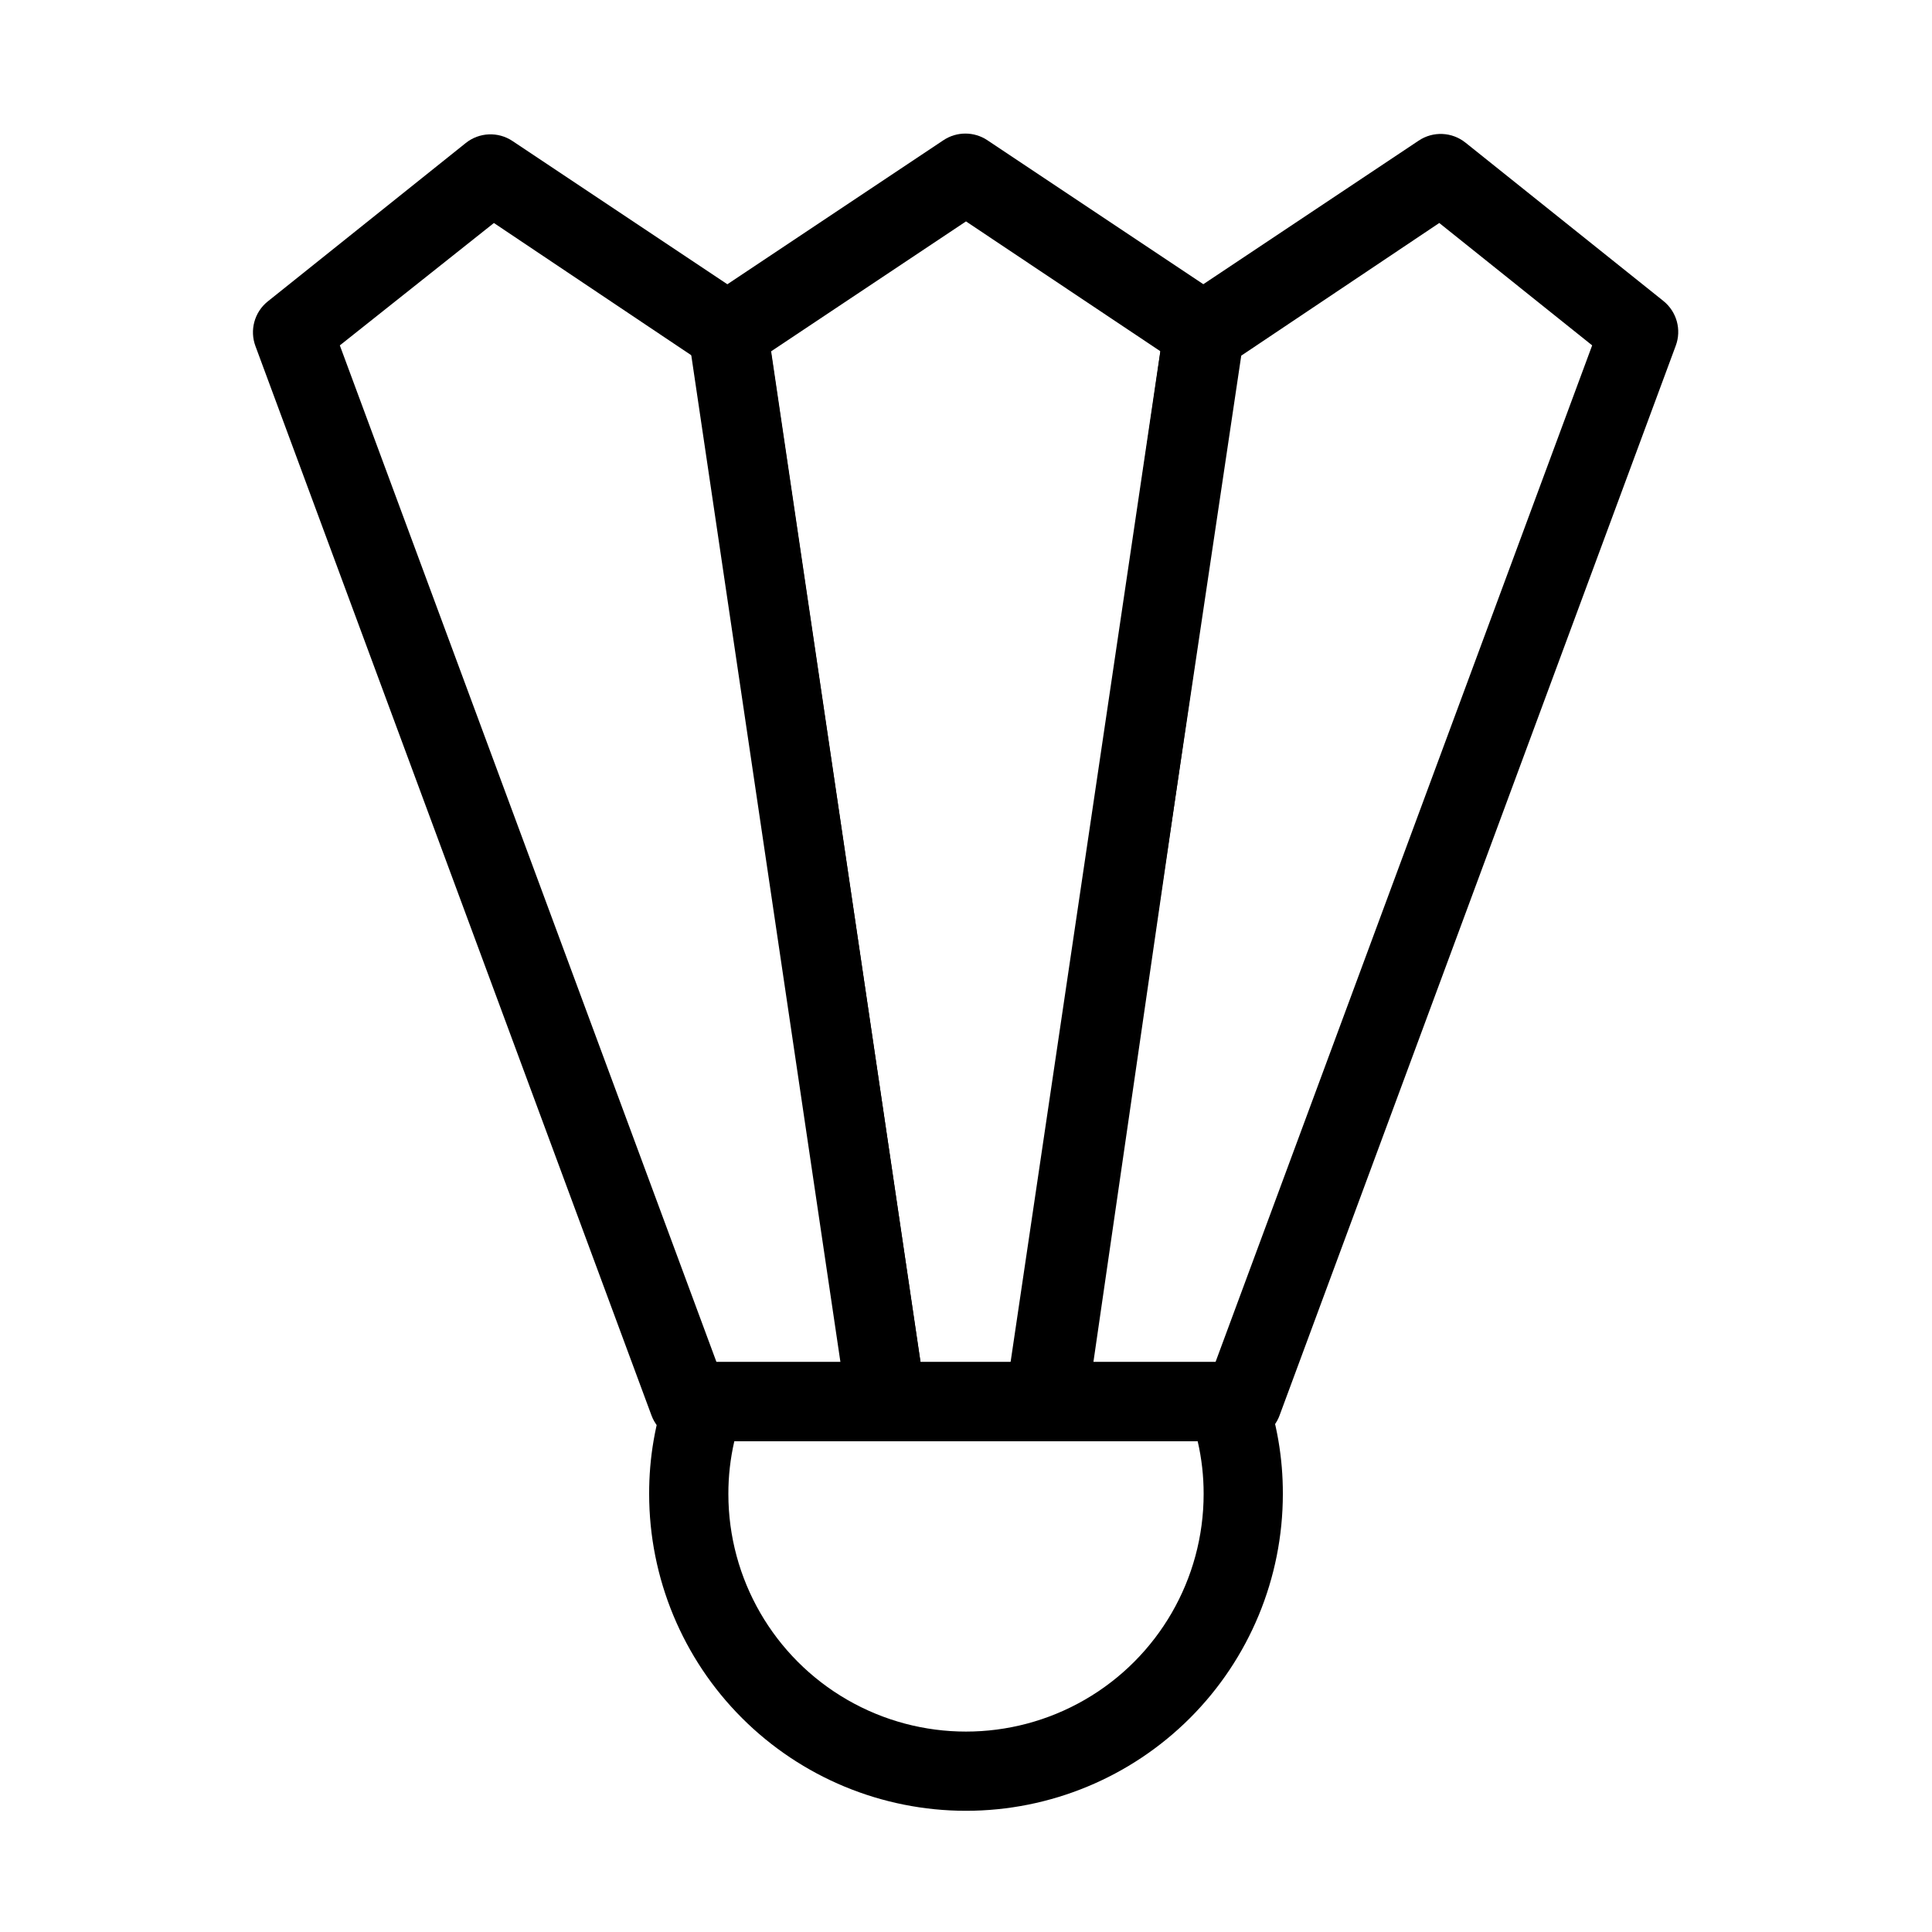
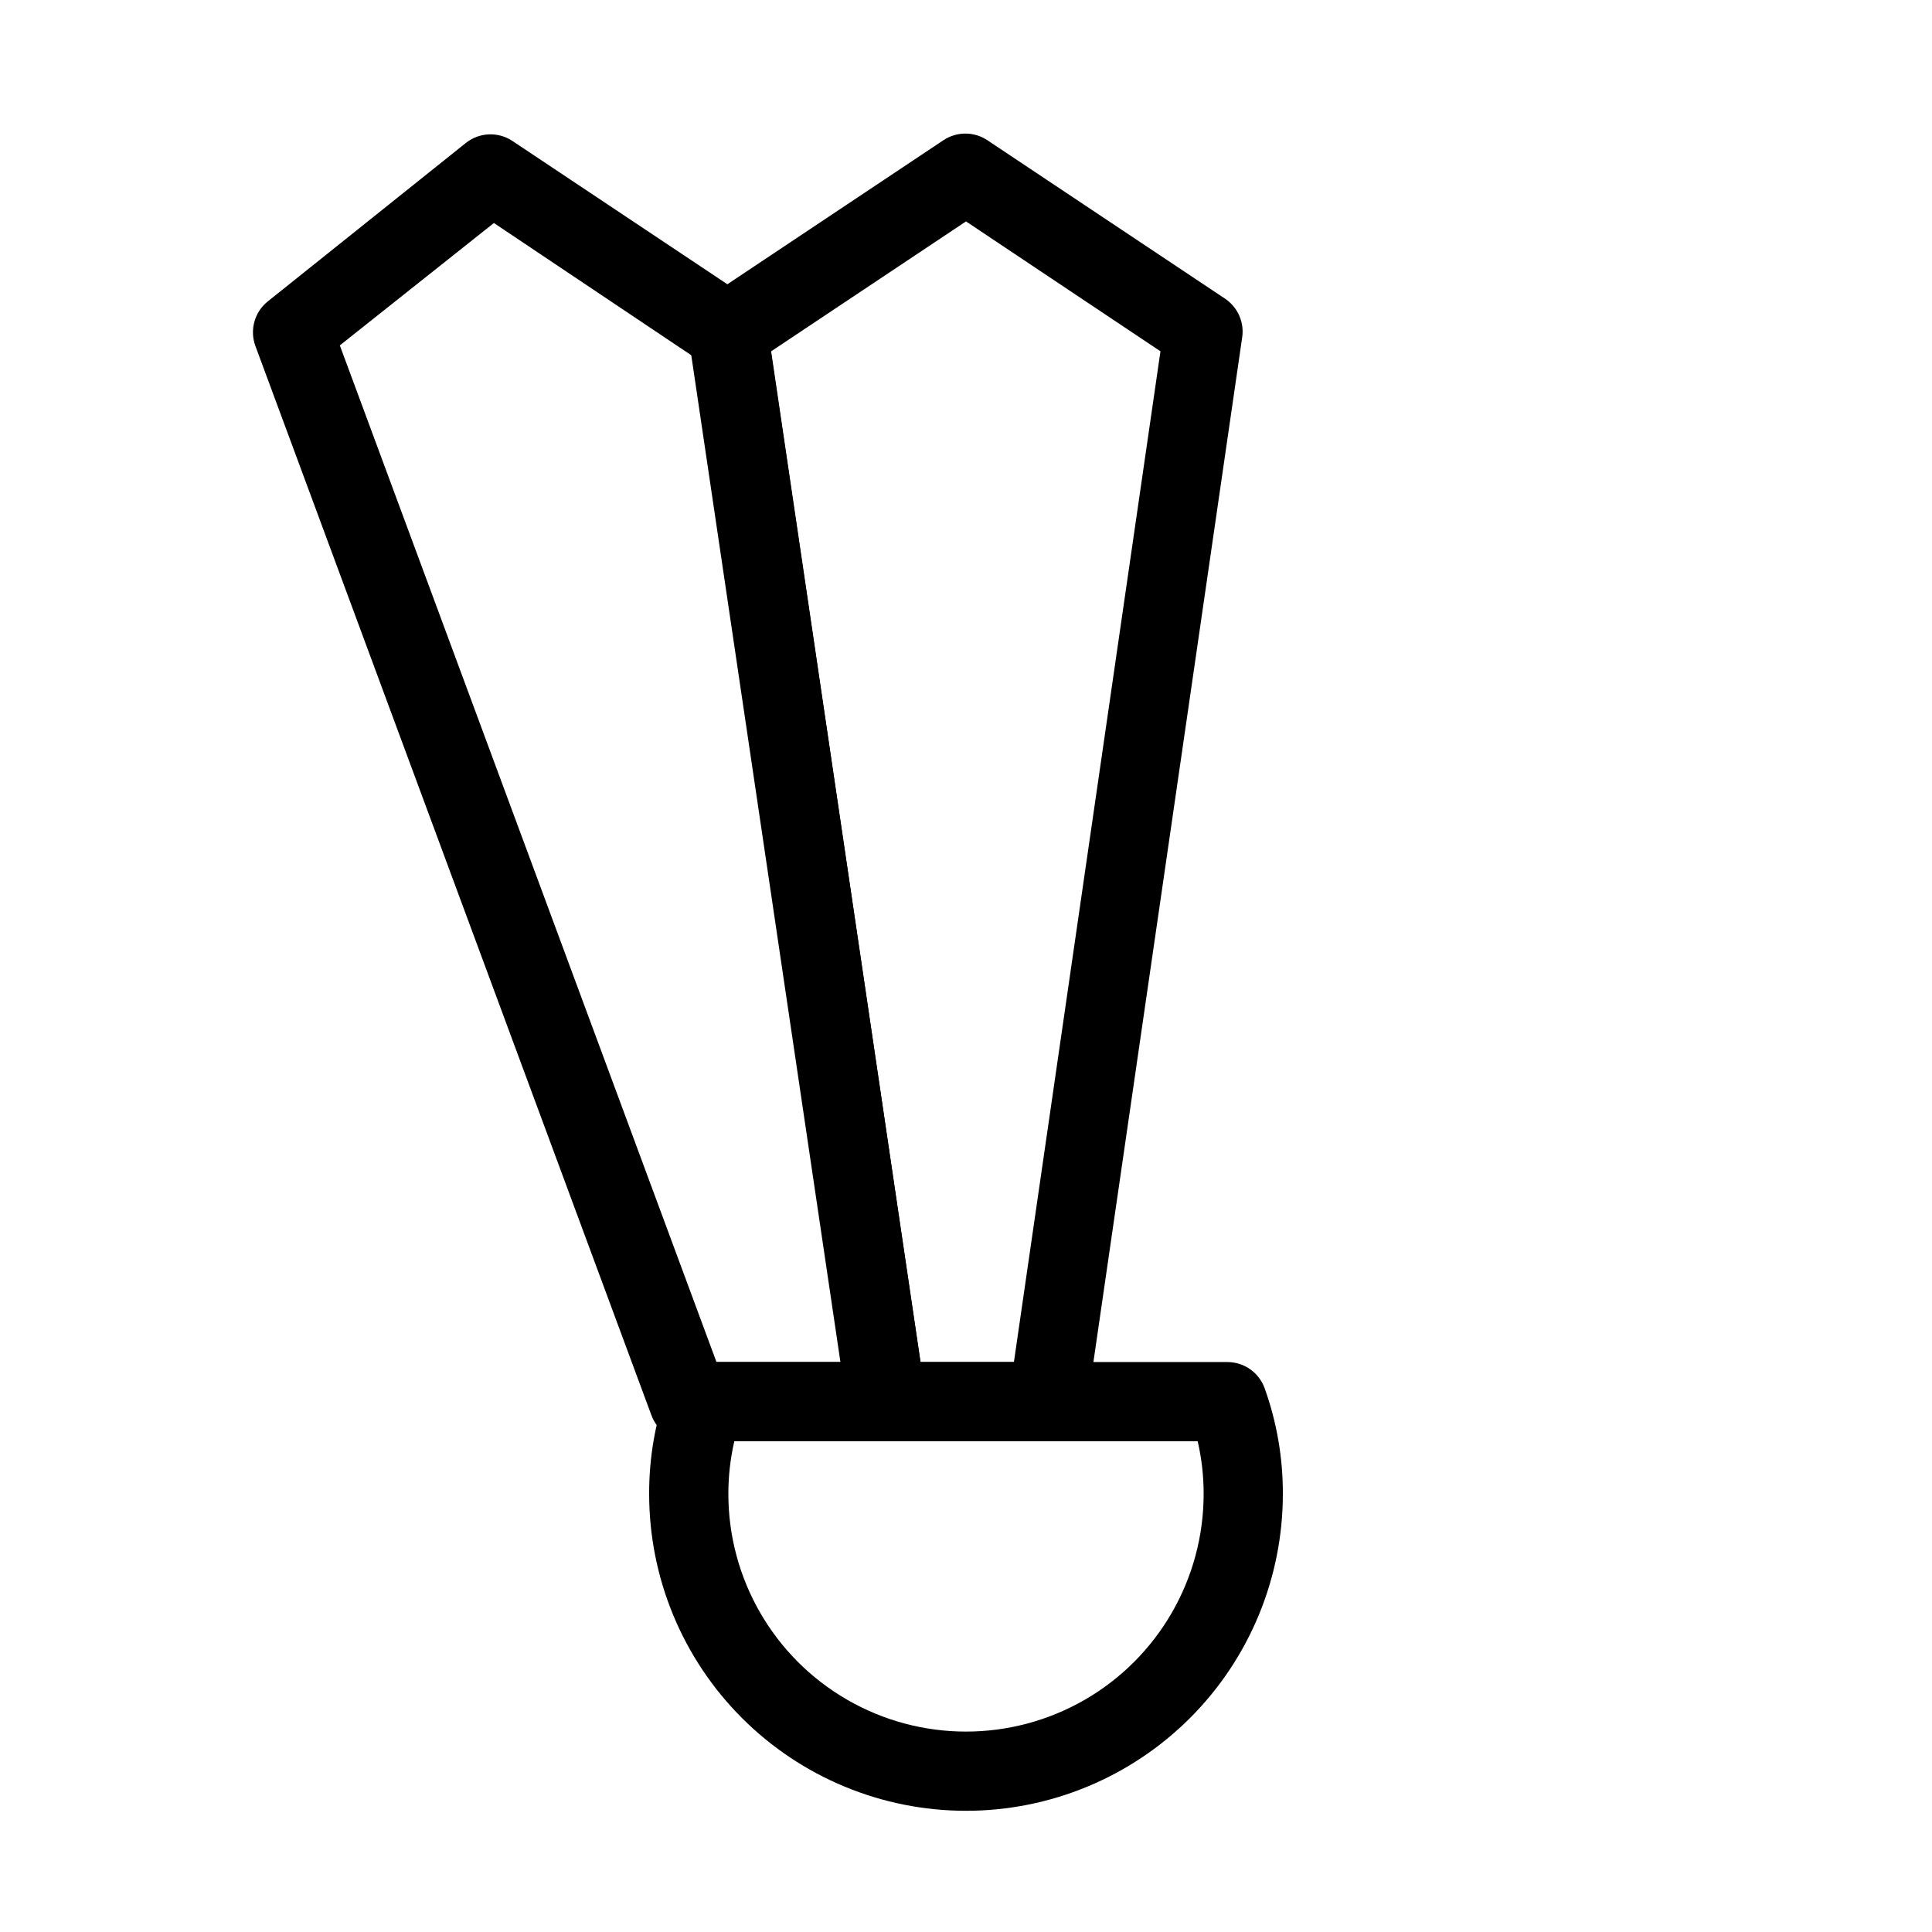
<svg xmlns="http://www.w3.org/2000/svg" fill="#000000" width="800px" height="800px" version="1.1" viewBox="144 144 512 512">
  <g>
    <path d="m400 623.88c-22.27 0-43.629-8.848-59.375-24.594-15.75-15.746-24.594-37.105-24.594-59.375-0.031-9.551 1.605-19.035 4.828-28.023 1.5-4.156 5.445-6.926 9.867-6.93h138.55c4.418 0.004 8.363 2.773 9.863 6.93 3.227 8.988 4.859 18.473 4.828 28.023 0 22.27-8.844 43.629-24.594 59.375-15.746 15.746-37.102 24.594-59.371 24.594zm-61.402-97.93c-1.051 4.582-1.582 9.262-1.574 13.961 0 22.5 12.004 43.289 31.488 54.539s43.488 11.25 62.977 0c19.484-11.25 31.488-32.039 31.488-54.539 0.008-4.699-0.52-9.383-1.578-13.961z" />
    <path d="m379.01 525.95h-52.48c-4.394 0.016-8.328-2.707-9.867-6.82l-104.96-283.39c-1.586-4.238-0.277-9.023 3.254-11.859l52.48-41.984c3.574-2.856 8.582-3.066 12.387-0.523l62.977 41.984c2.461 1.664 4.102 4.297 4.512 7.242l41.984 283.39v-0.004c0.422 2.992-0.465 6.023-2.434 8.312-1.969 2.293-4.832 3.625-7.852 3.652zm-45.133-20.992h33.062l-39.57-266.7-52.48-35.16-40.832 32.434z" />
-     <path d="m473.47 525.95h-52.48c-3.082 0.035-6.019-1.281-8.039-3.606-2.023-2.324-2.922-5.418-2.457-8.465l41.984-283.39v0.004c0.41-2.945 2.051-5.578 4.512-7.242l62.977-41.984c3.801-2.543 8.812-2.332 12.383 0.523l52.48 41.984c3.531 2.84 4.844 7.621 3.254 11.859l-104.96 283.39h0.004c-1.477 4.086-5.316 6.84-9.656 6.926zm-40.305-20.992h32.957l99.816-269.43-40.516-32.434-52.48 35.16z" />
    <path d="m421.83 525.95h-42.824c-5.234 0.062-9.711-3.746-10.496-8.922l-41.984-283.39v0.004c-0.699-4.082 1.07-8.195 4.512-10.496l62.977-41.984c3.527-2.352 8.125-2.352 11.652 0l62.977 41.984h-0.004c3.445 2.301 5.215 6.414 4.516 10.496l-41.145 283.39v-0.004c-0.766 5.059-5.066 8.828-10.18 8.922zm-33.902-20.992h24.77l38.836-267.86-51.535-34.426-51.641 34.43z" />
  </g>
</svg>